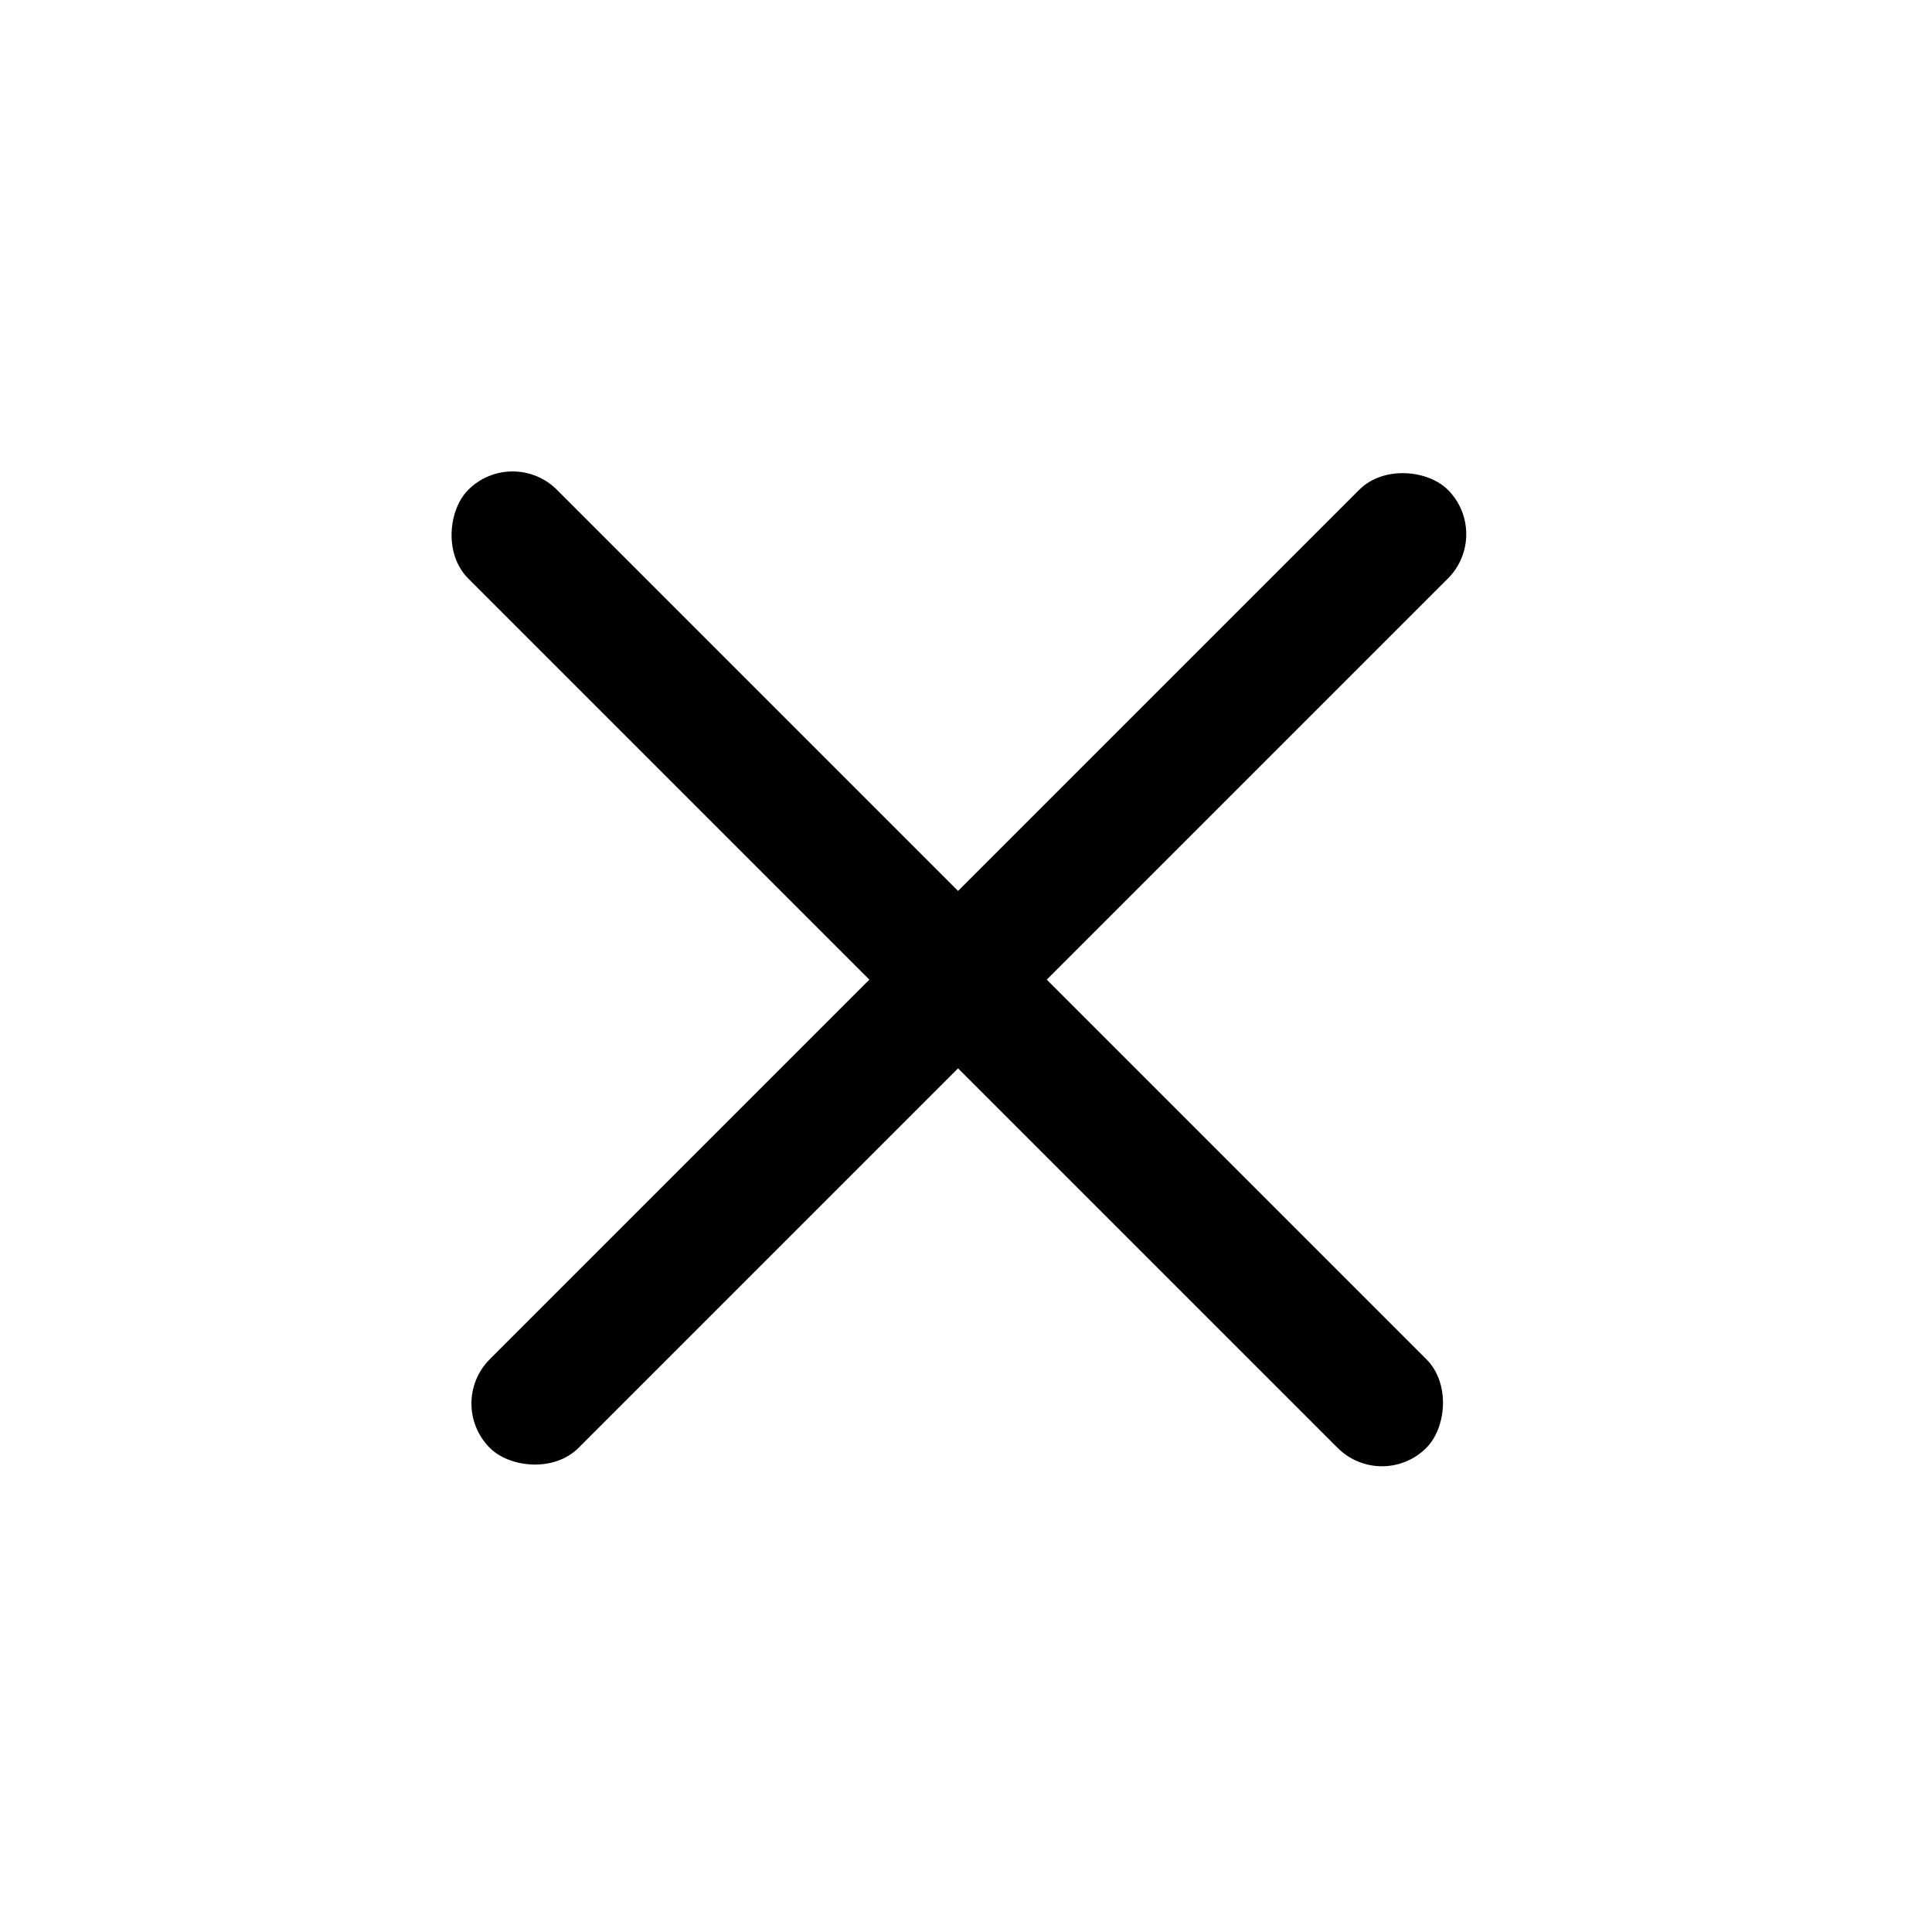
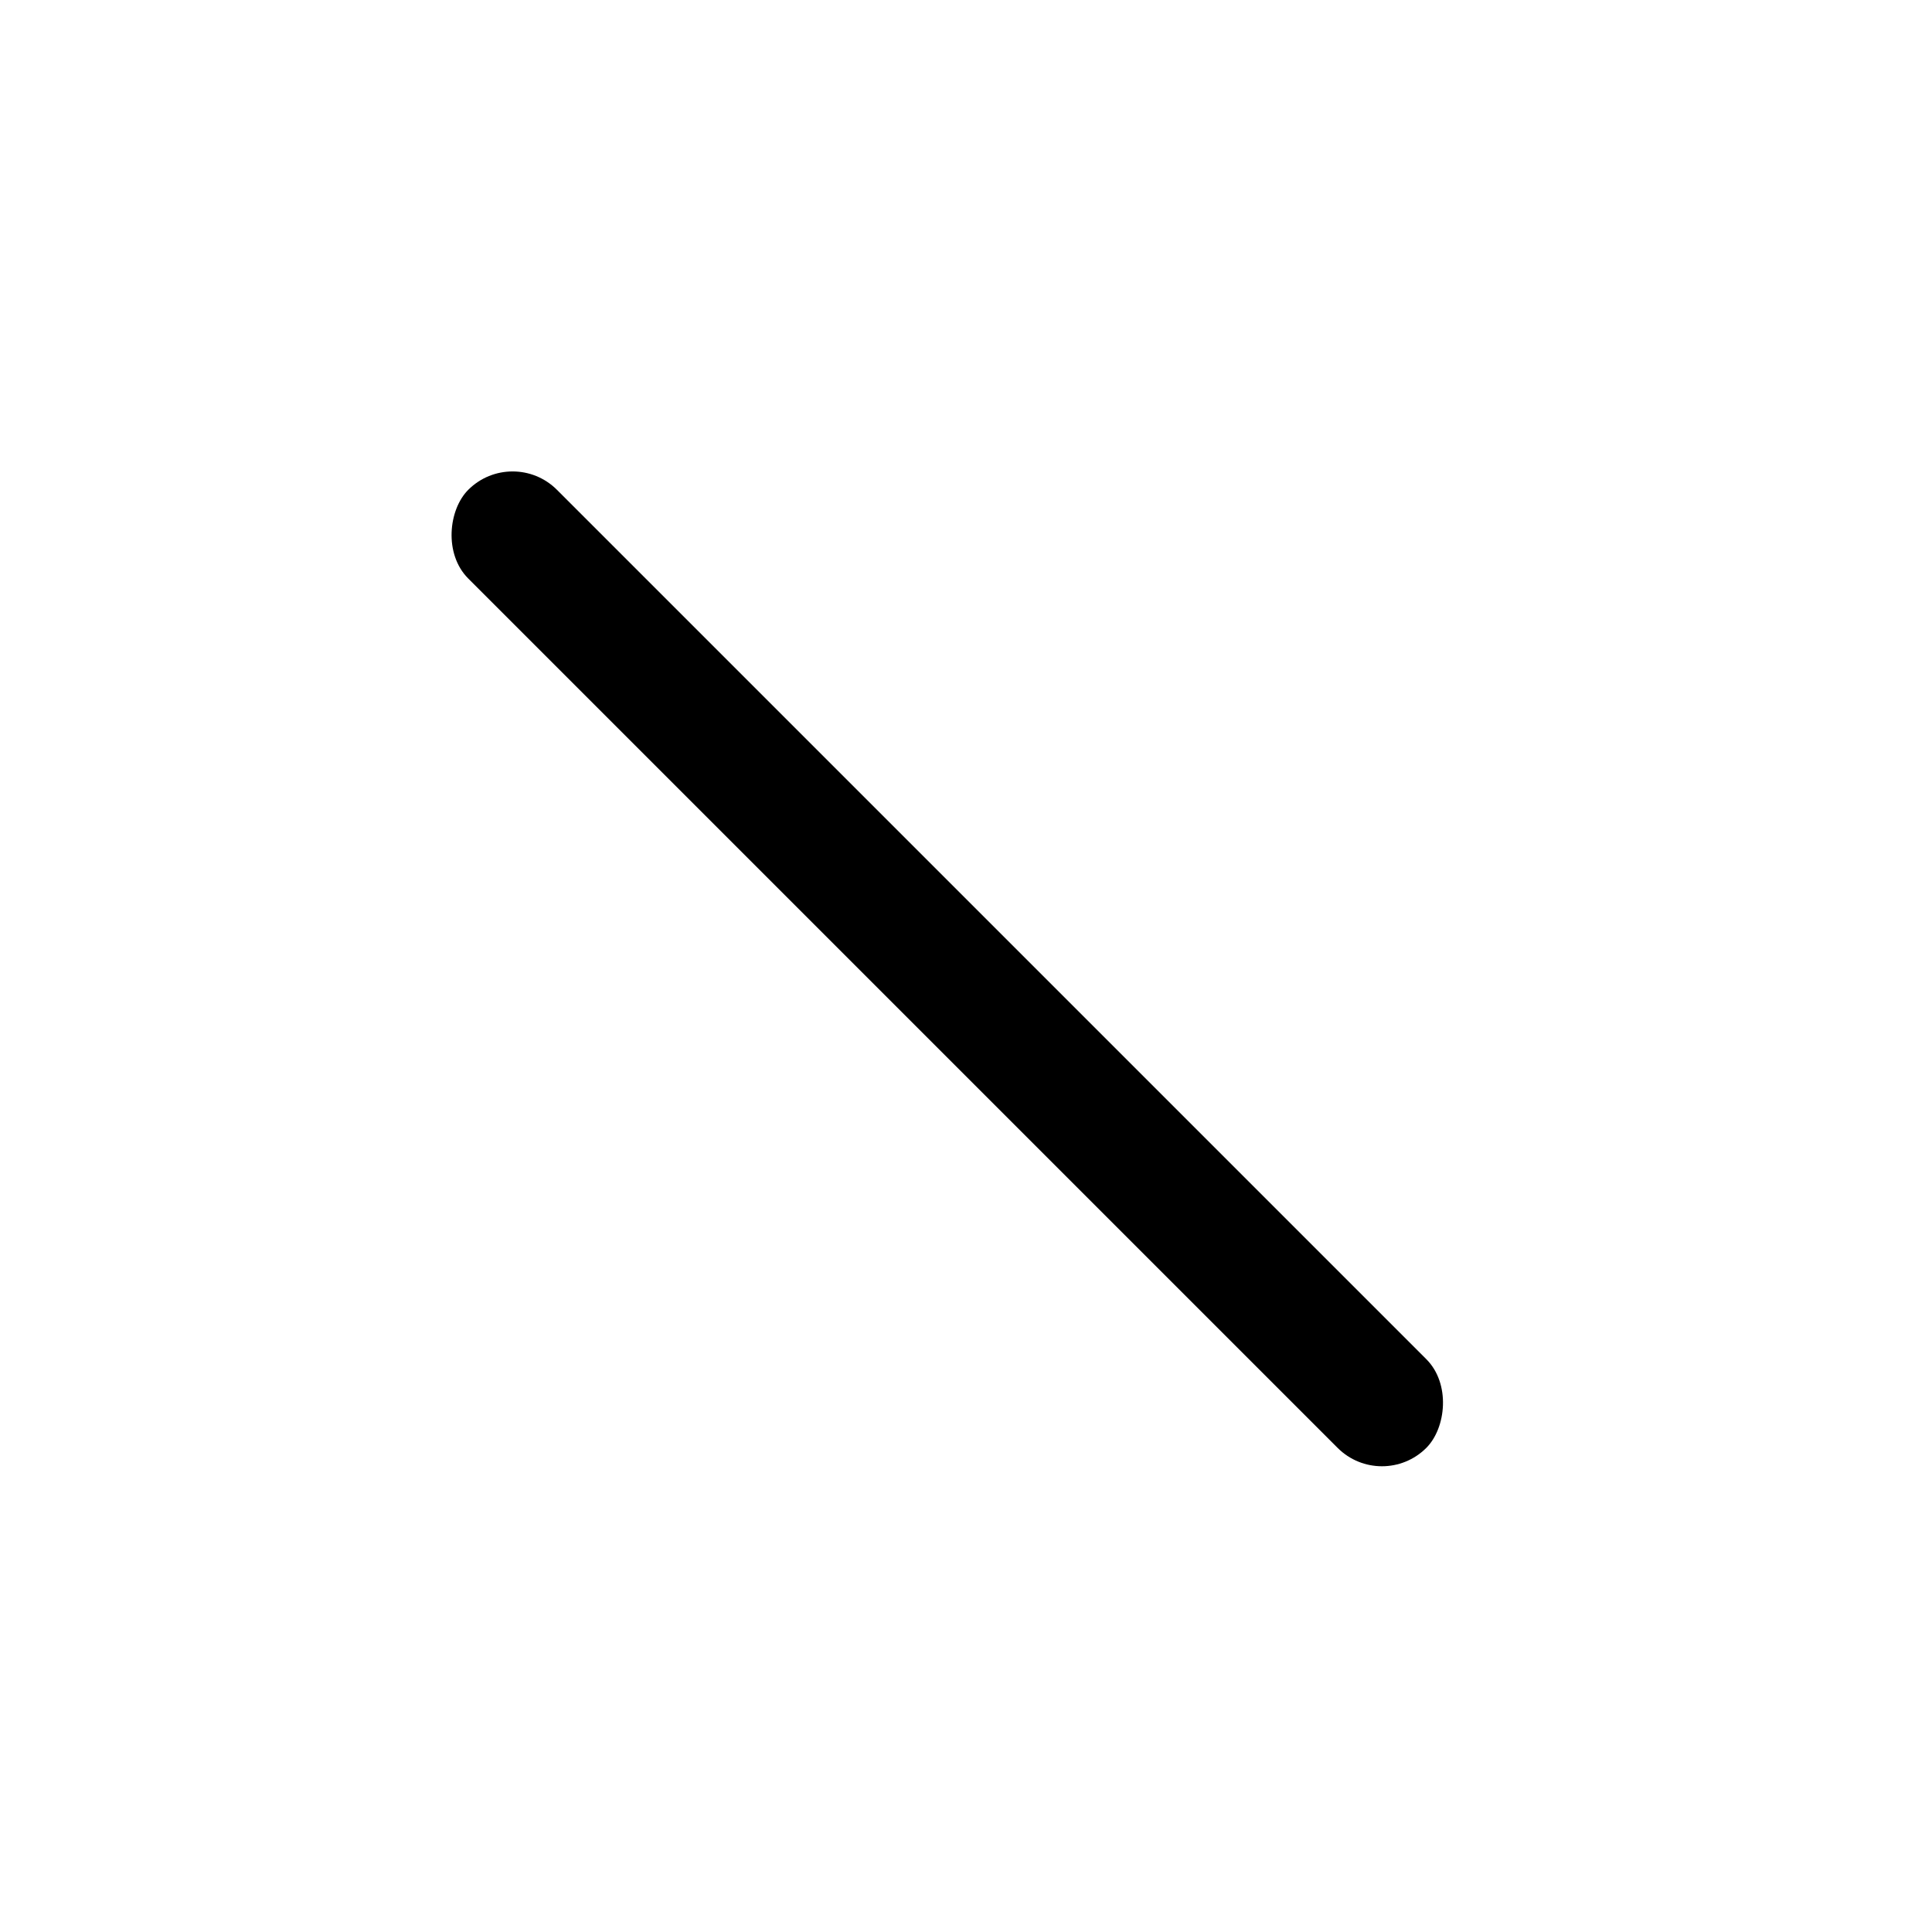
<svg xmlns="http://www.w3.org/2000/svg" width="37" height="37" viewBox="0 0 77 77" fill="none">
  <rect x="20.43" y="17.754" width="54" height="5" rx="2.5" transform="rotate(45 20.43 17.754)" fill="black" />
-   <rect x="17.754" y="55.938" width="54" height="5" rx="2.5" transform="rotate(-45 17.754 55.938)" fill="black" />
</svg>